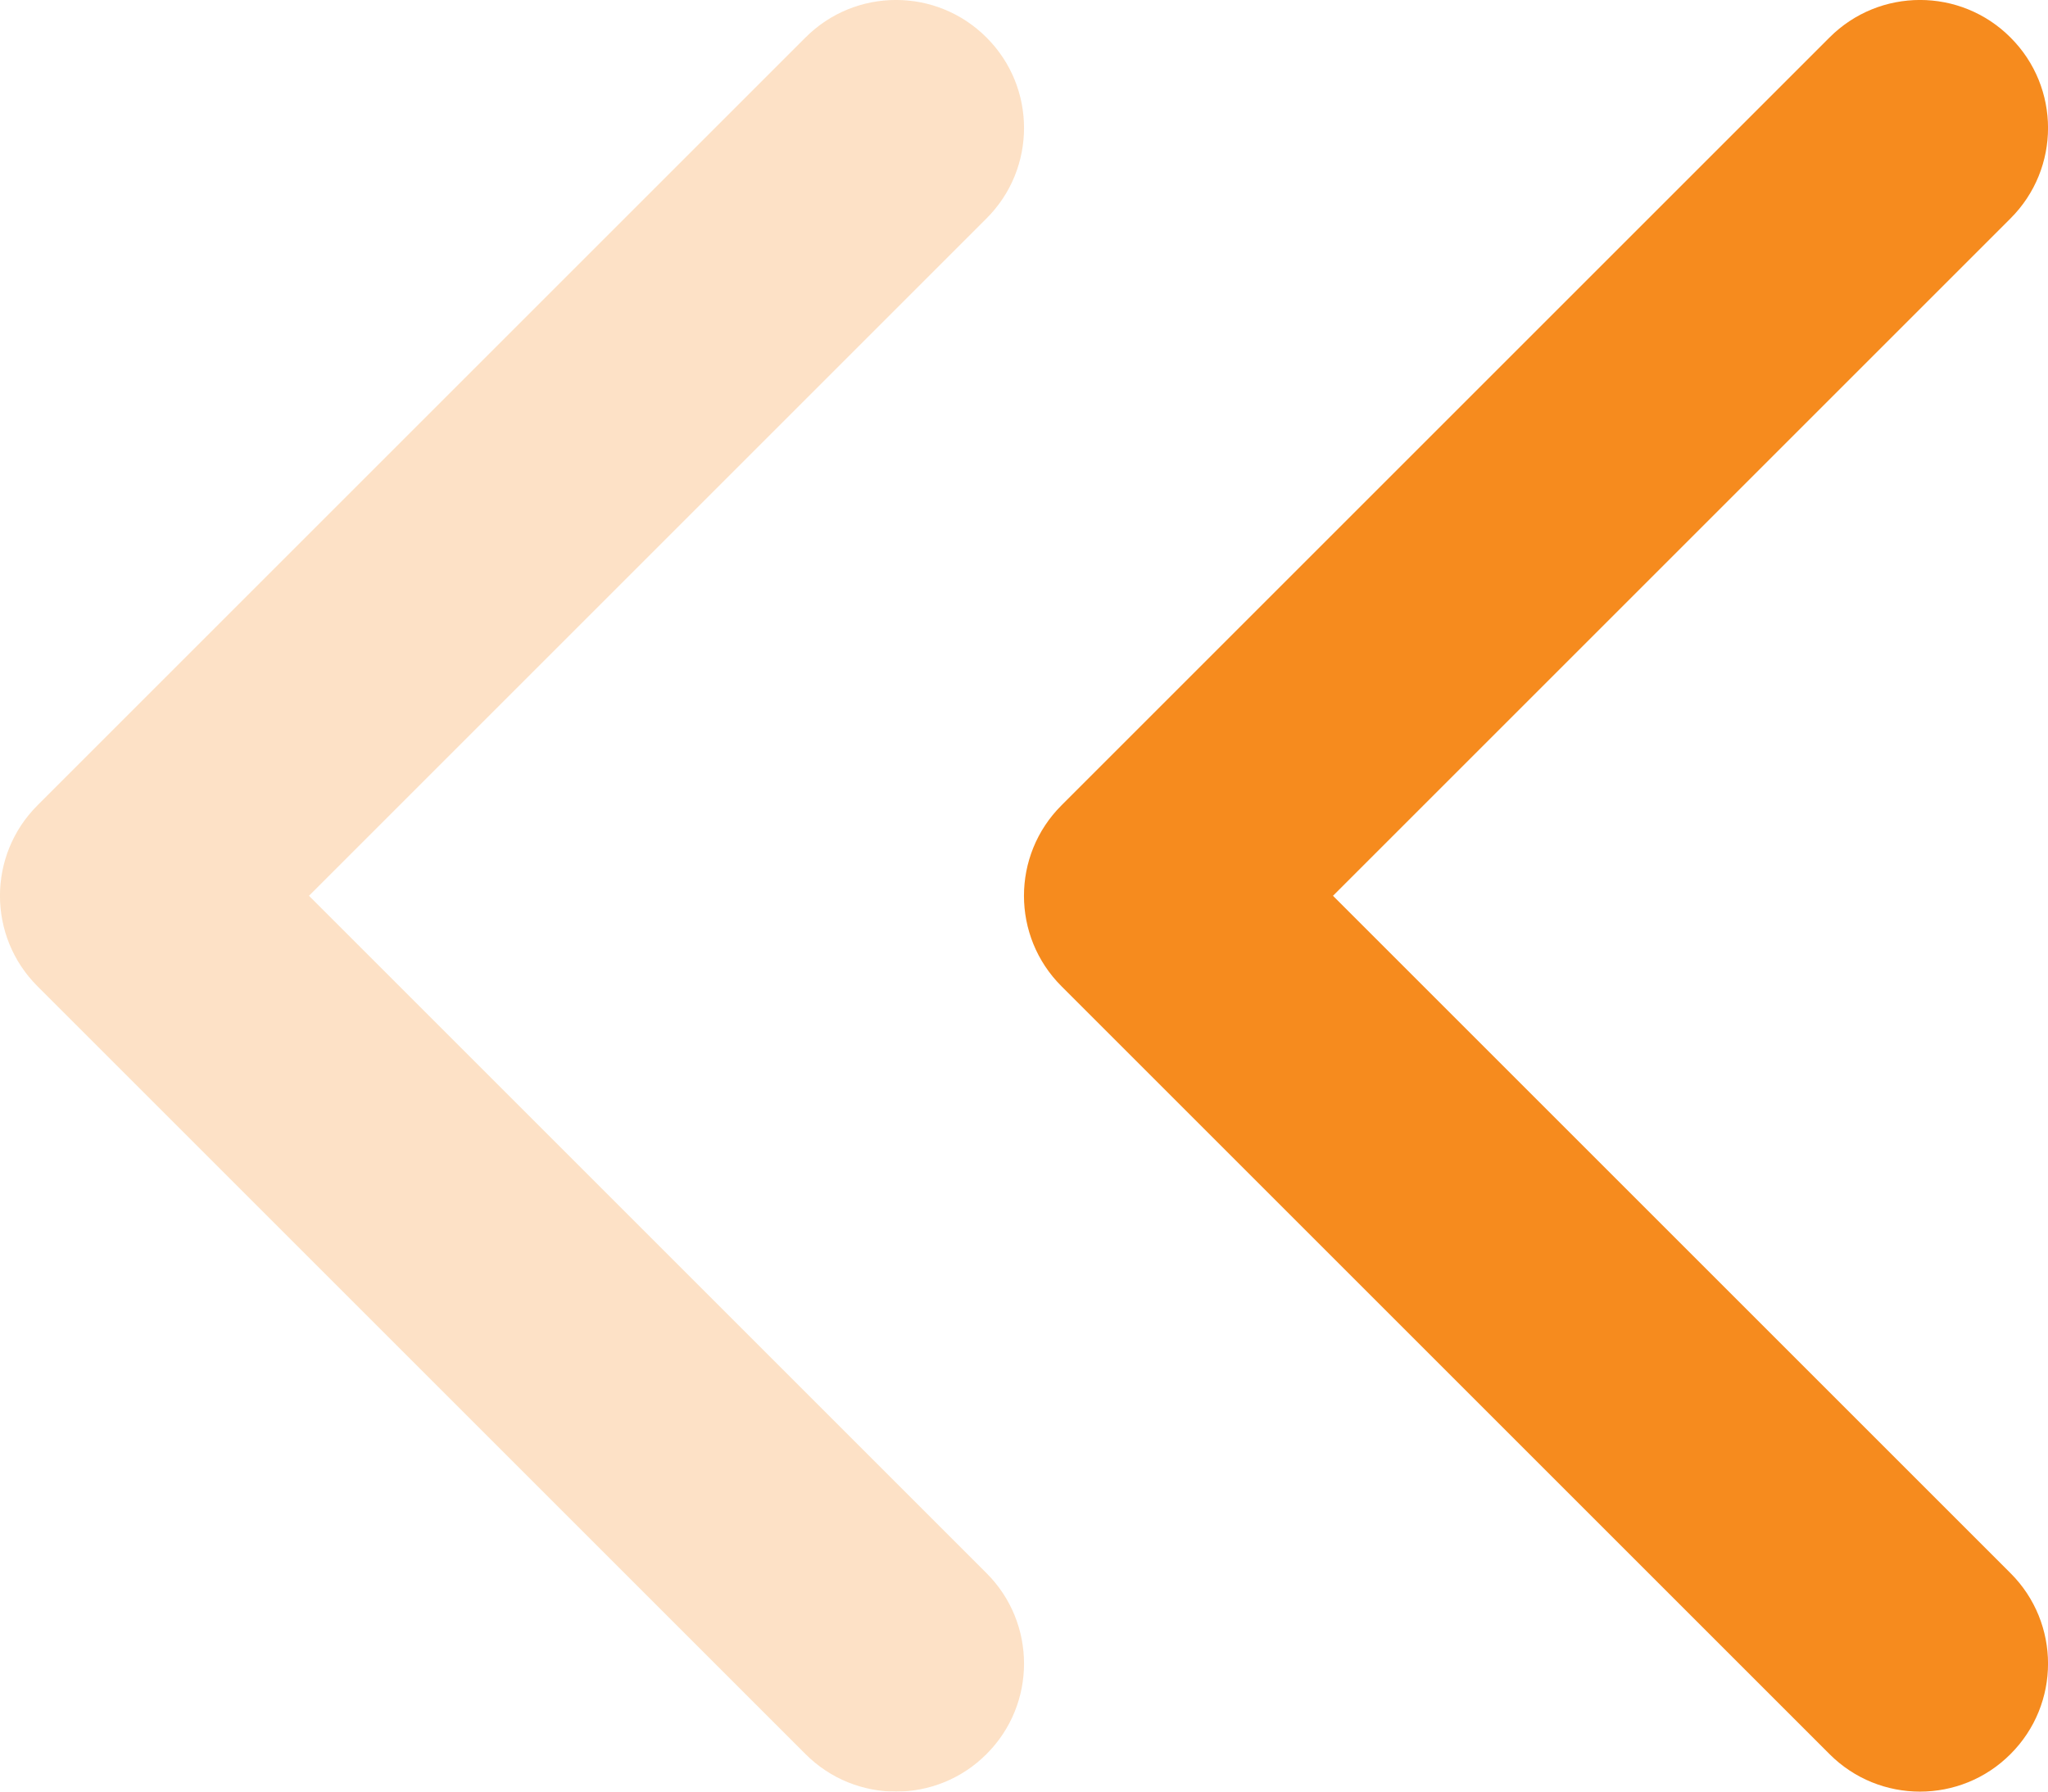
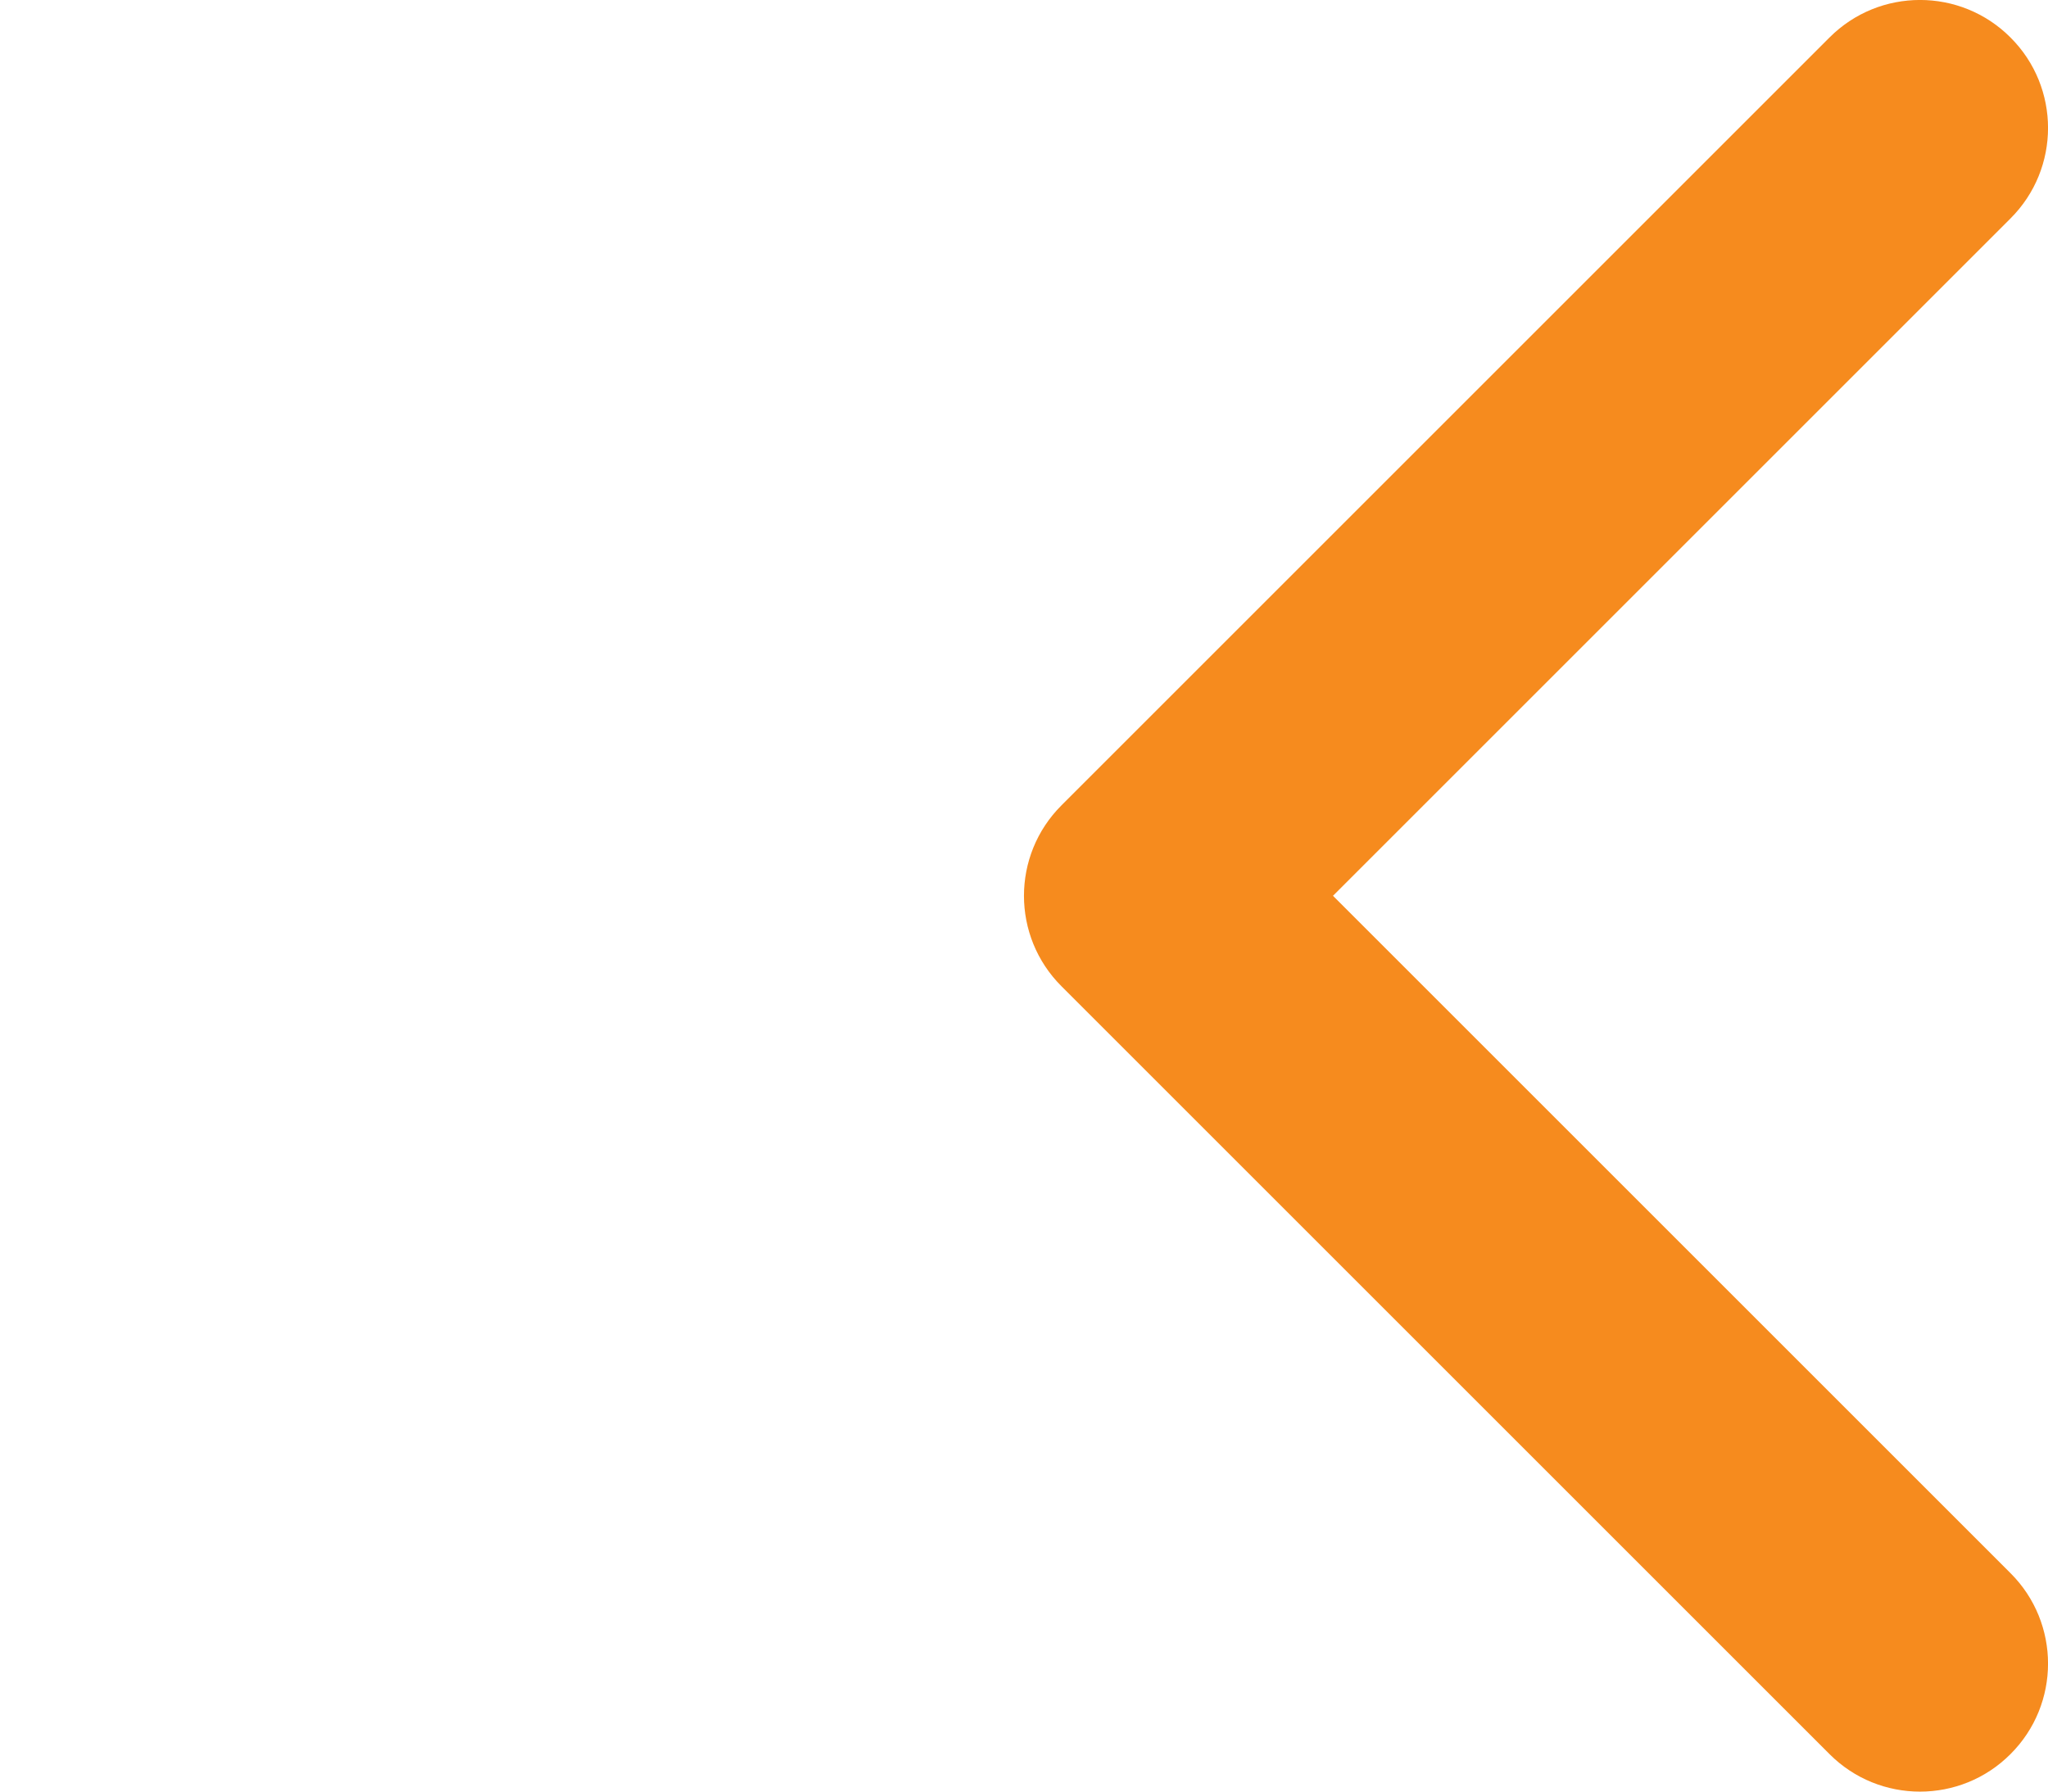
<svg xmlns="http://www.w3.org/2000/svg" xmlns:xlink="http://www.w3.org/1999/xlink" width="16px" height="14px" viewBox="0 0 16 14" version="1.1">
  <title>hico-arrow-l</title>
  <defs>
    <path d="M5.586,7 L0.293,12.293 C-0.098,12.683 -0.098,13.317 0.293,13.707 C0.683,14.098 1.317,14.098 1.707,13.707 L7.707,7.707 C8.098,7.317 8.098,6.683 7.707,6.293 L1.707,0.293 C1.317,-0.098 0.683,-0.098 0.293,0.293 C-0.098,0.683 -0.098,1.317 0.293,1.707 L5.586,7 Z" id="path-1" />
-     <path d="M5.586,7 L0.293,12.293 C-0.098,12.683 -0.098,13.317 0.293,13.707 C0.683,14.098 1.317,14.098 1.707,13.707 L7.707,7.707 C8.098,7.317 8.098,6.683 7.707,6.293 L1.707,0.293 C1.317,-0.098 0.683,-0.098 0.293,0.293 C-0.098,0.683 -0.098,1.317 0.293,1.707 L5.586,7 Z" id="path-3" />
  </defs>
  <g id="Base-Pages" stroke="none" stroke-width="1" fill="none" fill-rule="evenodd">
    <g id="Home1" transform="translate(-1357, -3624)">
      <g id="Testimonials" transform="translate(164, 3594)">
        <g id="hico-arrow-lr" transform="translate(1193, 23)">
          <g id="hico-arrow-l" transform="translate(8, 14) scale(-1, 1) translate(-8, -14) translate(0, 7)">
            <g id="z-icochevron-right" transform="translate(-0, 0)">
              <mask id="mask-2" fill="white">
                <use xlink:href="#path-1" />
              </mask>
              <use id="z-icoShape" fill="#F68B1E" fill-rule="nonzero" xlink:href="#path-1" />
            </g>
            <g id="z-icochevron-right-copy" opacity="0.255" transform="translate(8, 0)">
              <mask id="mask-4" fill="white">
                <use xlink:href="#path-3" />
              </mask>
              <use id="z-icoShape" fill="#F68B1E" fill-rule="nonzero" xlink:href="#path-3" />
            </g>
          </g>
        </g>
      </g>
    </g>
  </g>
</svg>